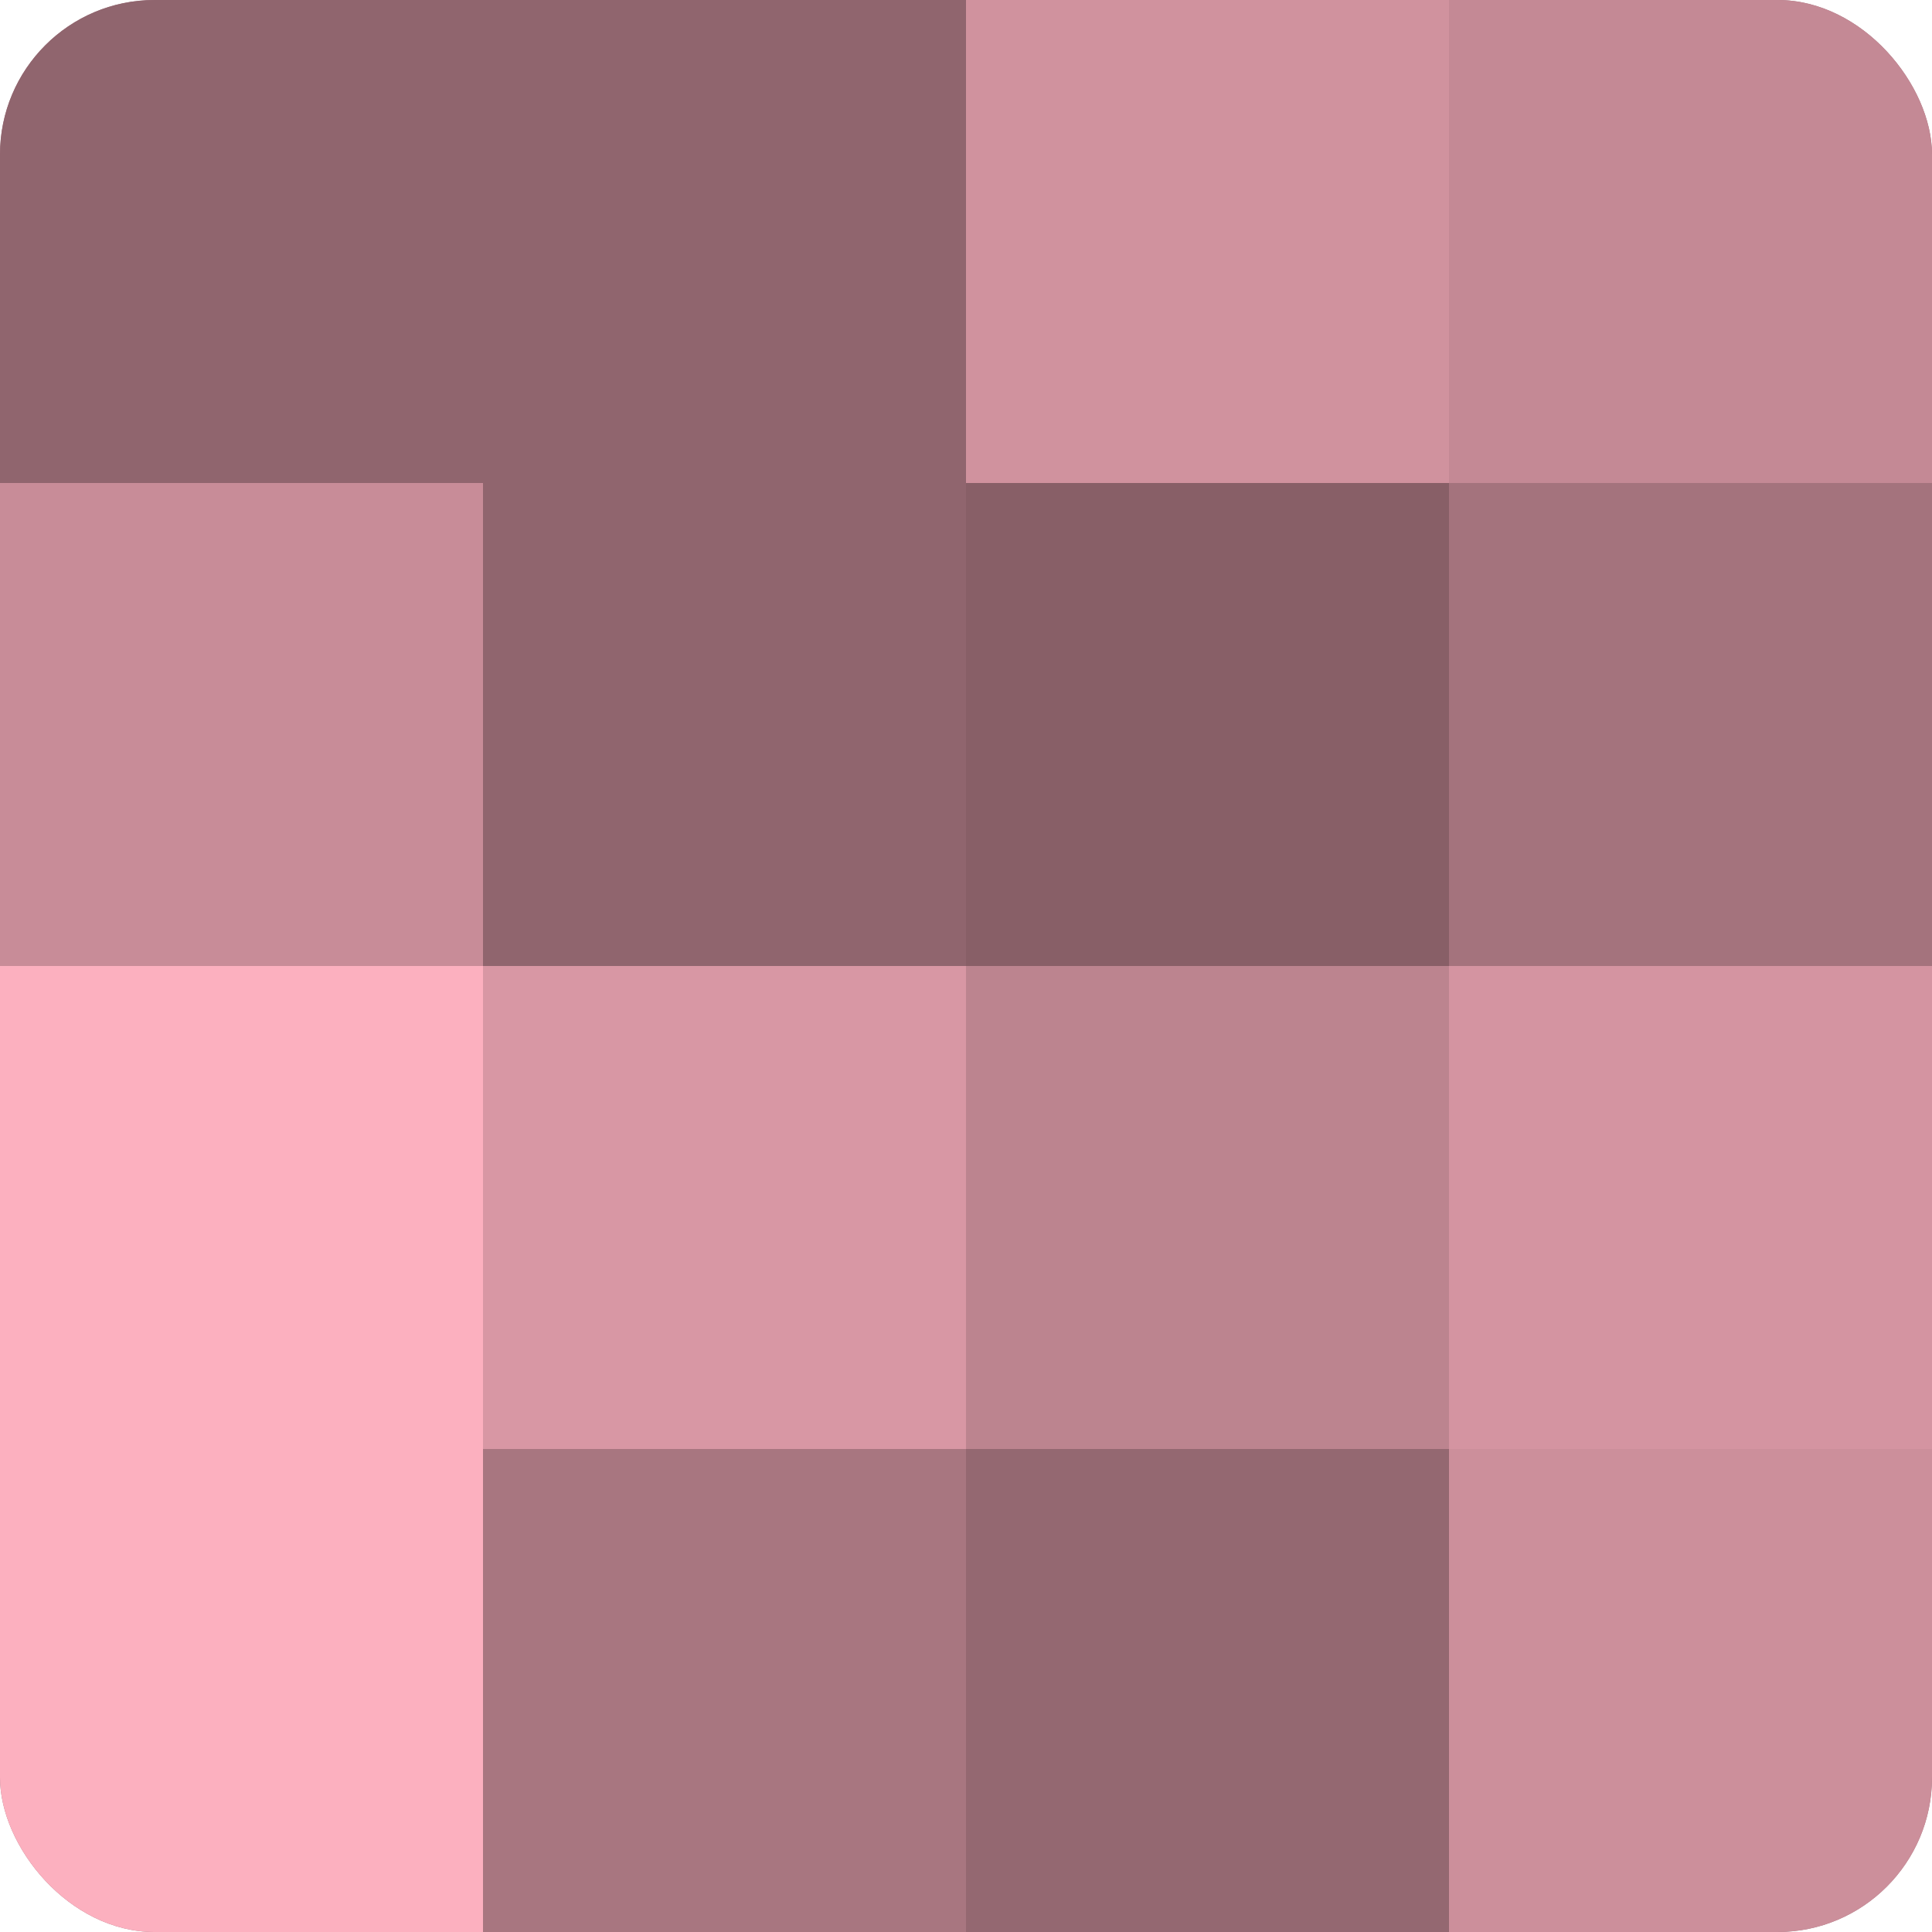
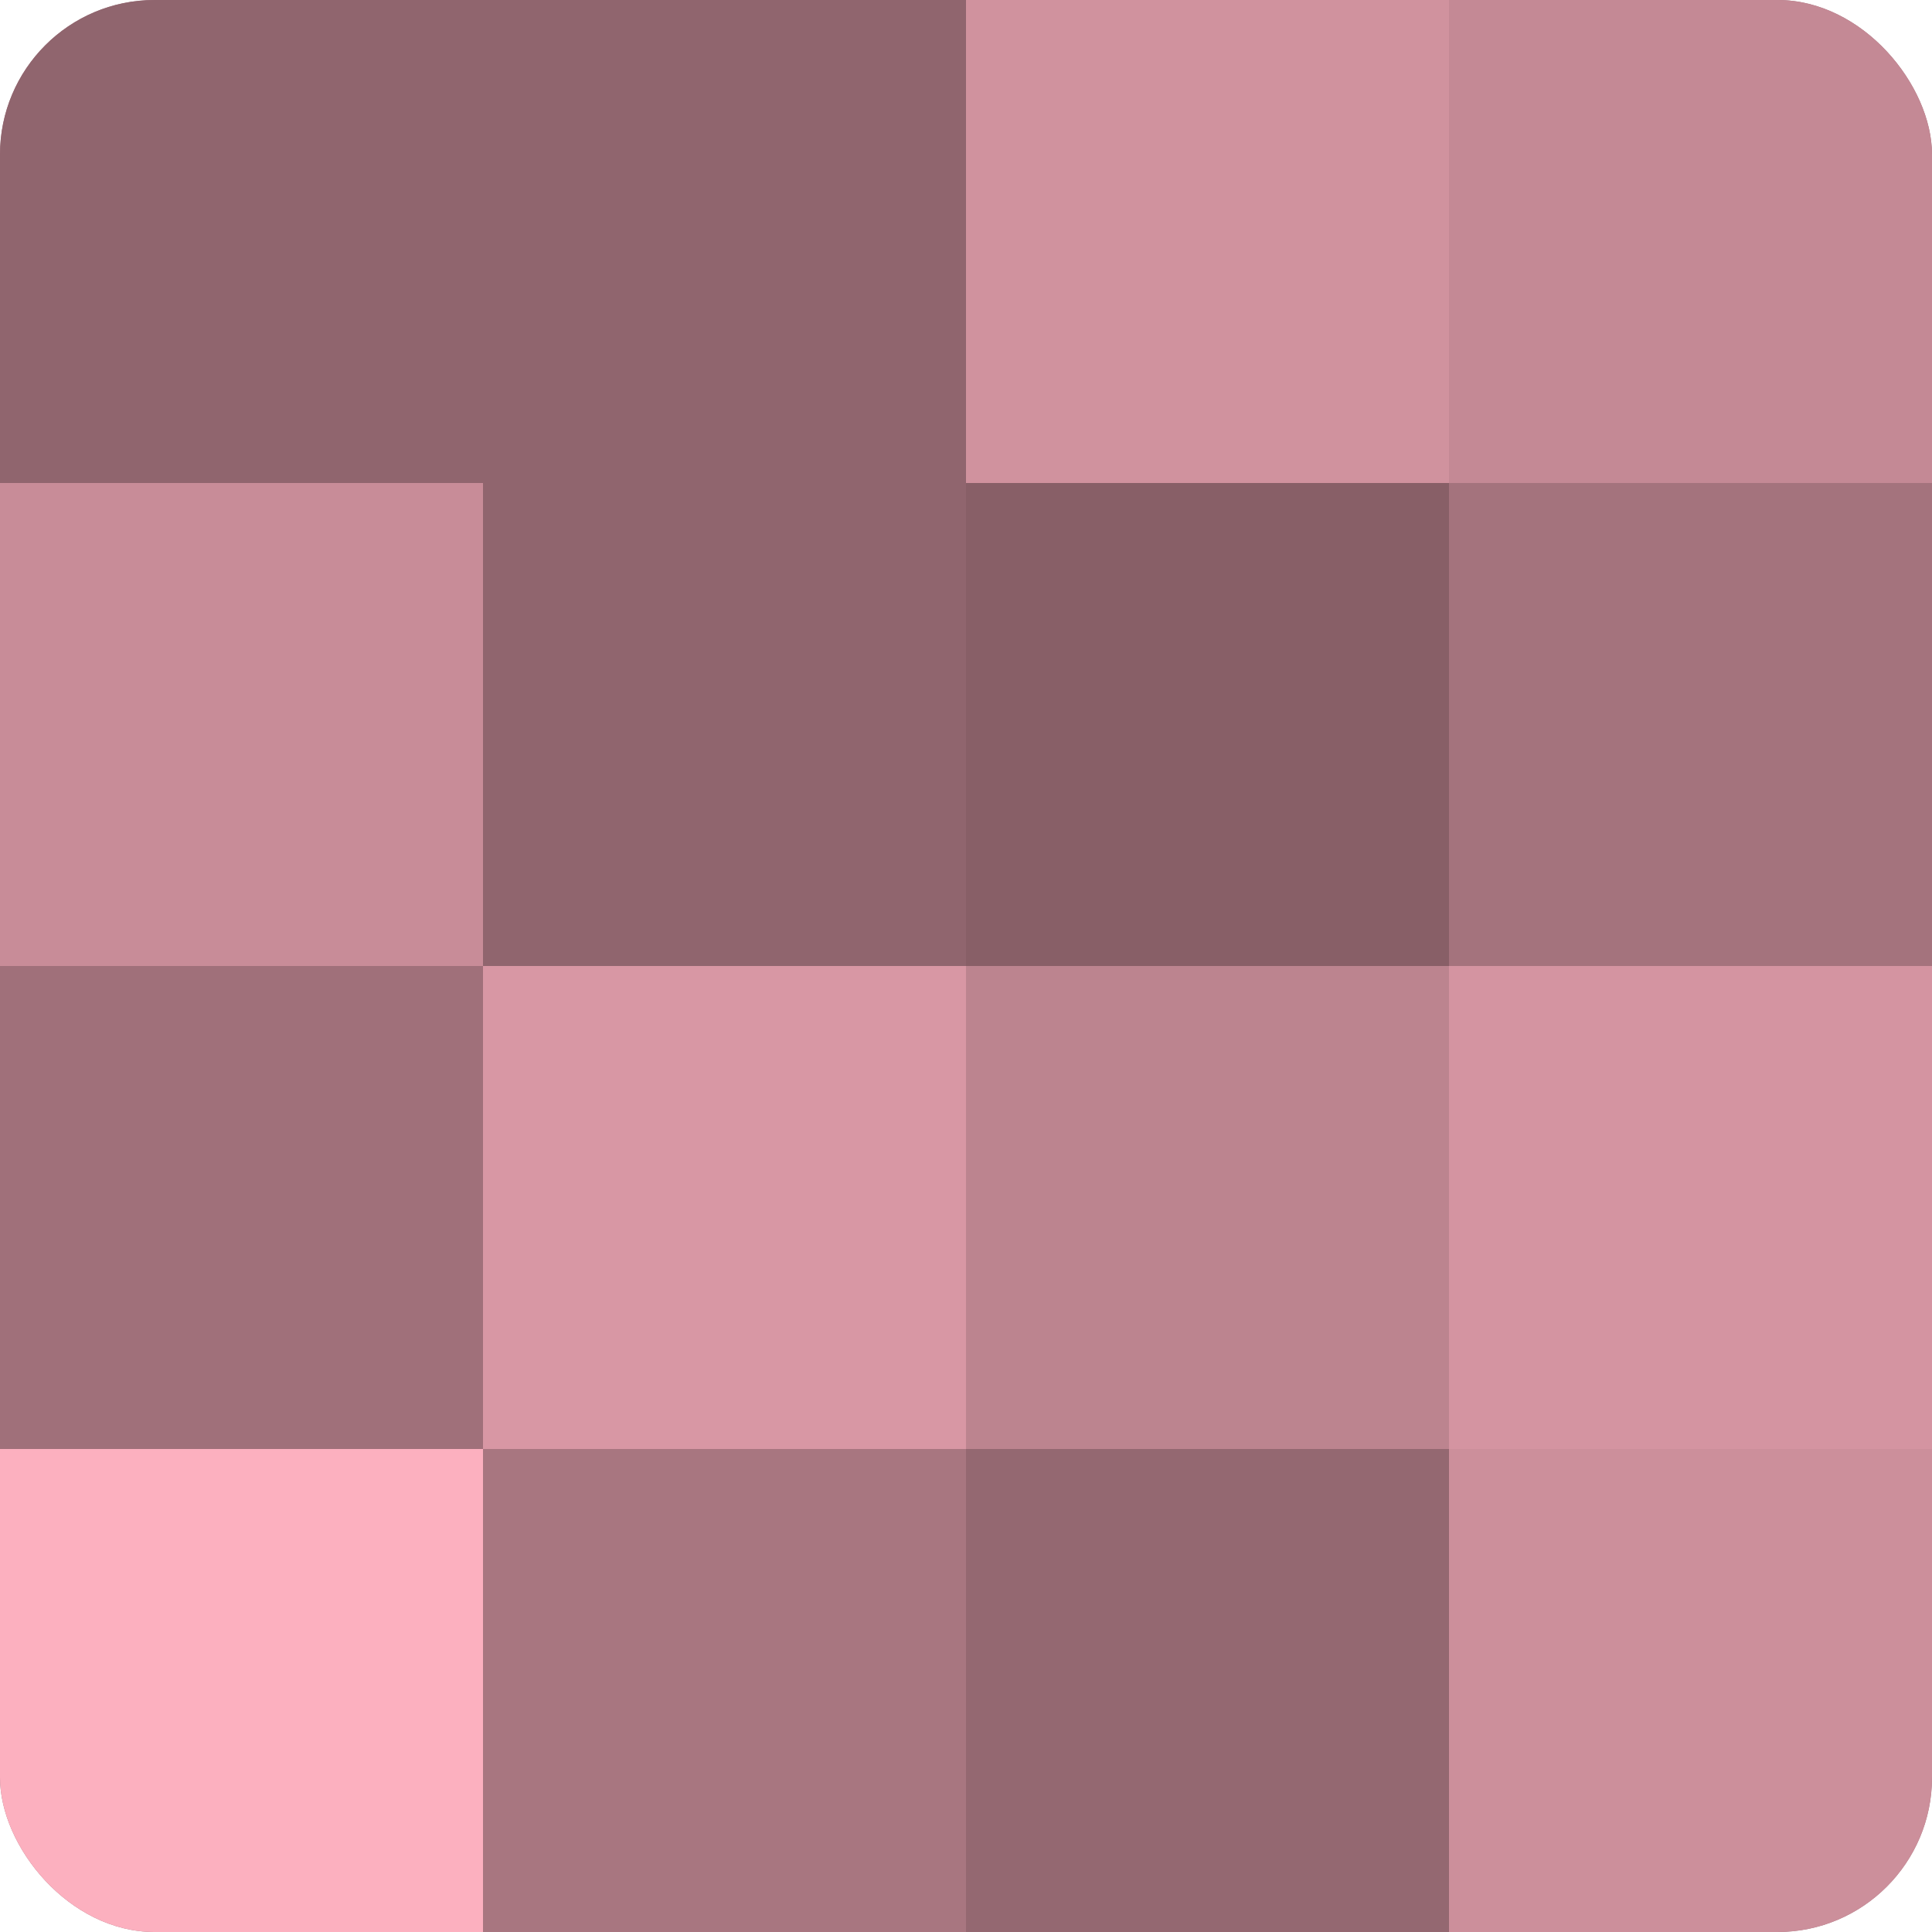
<svg xmlns="http://www.w3.org/2000/svg" width="60" height="60" viewBox="0 0 100 100" preserveAspectRatio="xMidYMid meet">
  <defs>
    <clipPath id="c" width="100" height="100">
      <rect width="100" height="100" rx="8" ry="8" />
    </clipPath>
  </defs>
  <g clip-path="url(#c)">
    <rect width="100" height="100" fill="#a0707a" />
    <rect width="25" height="25" fill="#90656e" />
    <rect y="25" width="25" height="25" fill="#c88c98" />
-     <rect y="50" width="25" height="25" fill="#fcb0bf" />
    <rect y="75" width="25" height="25" fill="#fcb0bf" />
    <rect x="25" width="25" height="25" fill="#90656e" />
    <rect x="25" y="25" width="25" height="25" fill="#90656e" />
    <rect x="25" y="50" width="25" height="25" fill="#d897a4" />
    <rect x="25" y="75" width="25" height="25" fill="#a87680" />
    <rect x="50" width="25" height="25" fill="#d0929e" />
    <rect x="50" y="25" width="25" height="25" fill="#885f67" />
    <rect x="50" y="50" width="25" height="25" fill="#bc848f" />
    <rect x="50" y="75" width="25" height="25" fill="#946871" />
    <rect x="75" width="25" height="25" fill="#c48995" />
    <rect x="75" y="25" width="25" height="25" fill="#a4737d" />
    <rect x="75" y="50" width="25" height="25" fill="#d494a1" />
    <rect x="75" y="75" width="25" height="25" fill="#cc8f9b" />
  </g>
</svg>